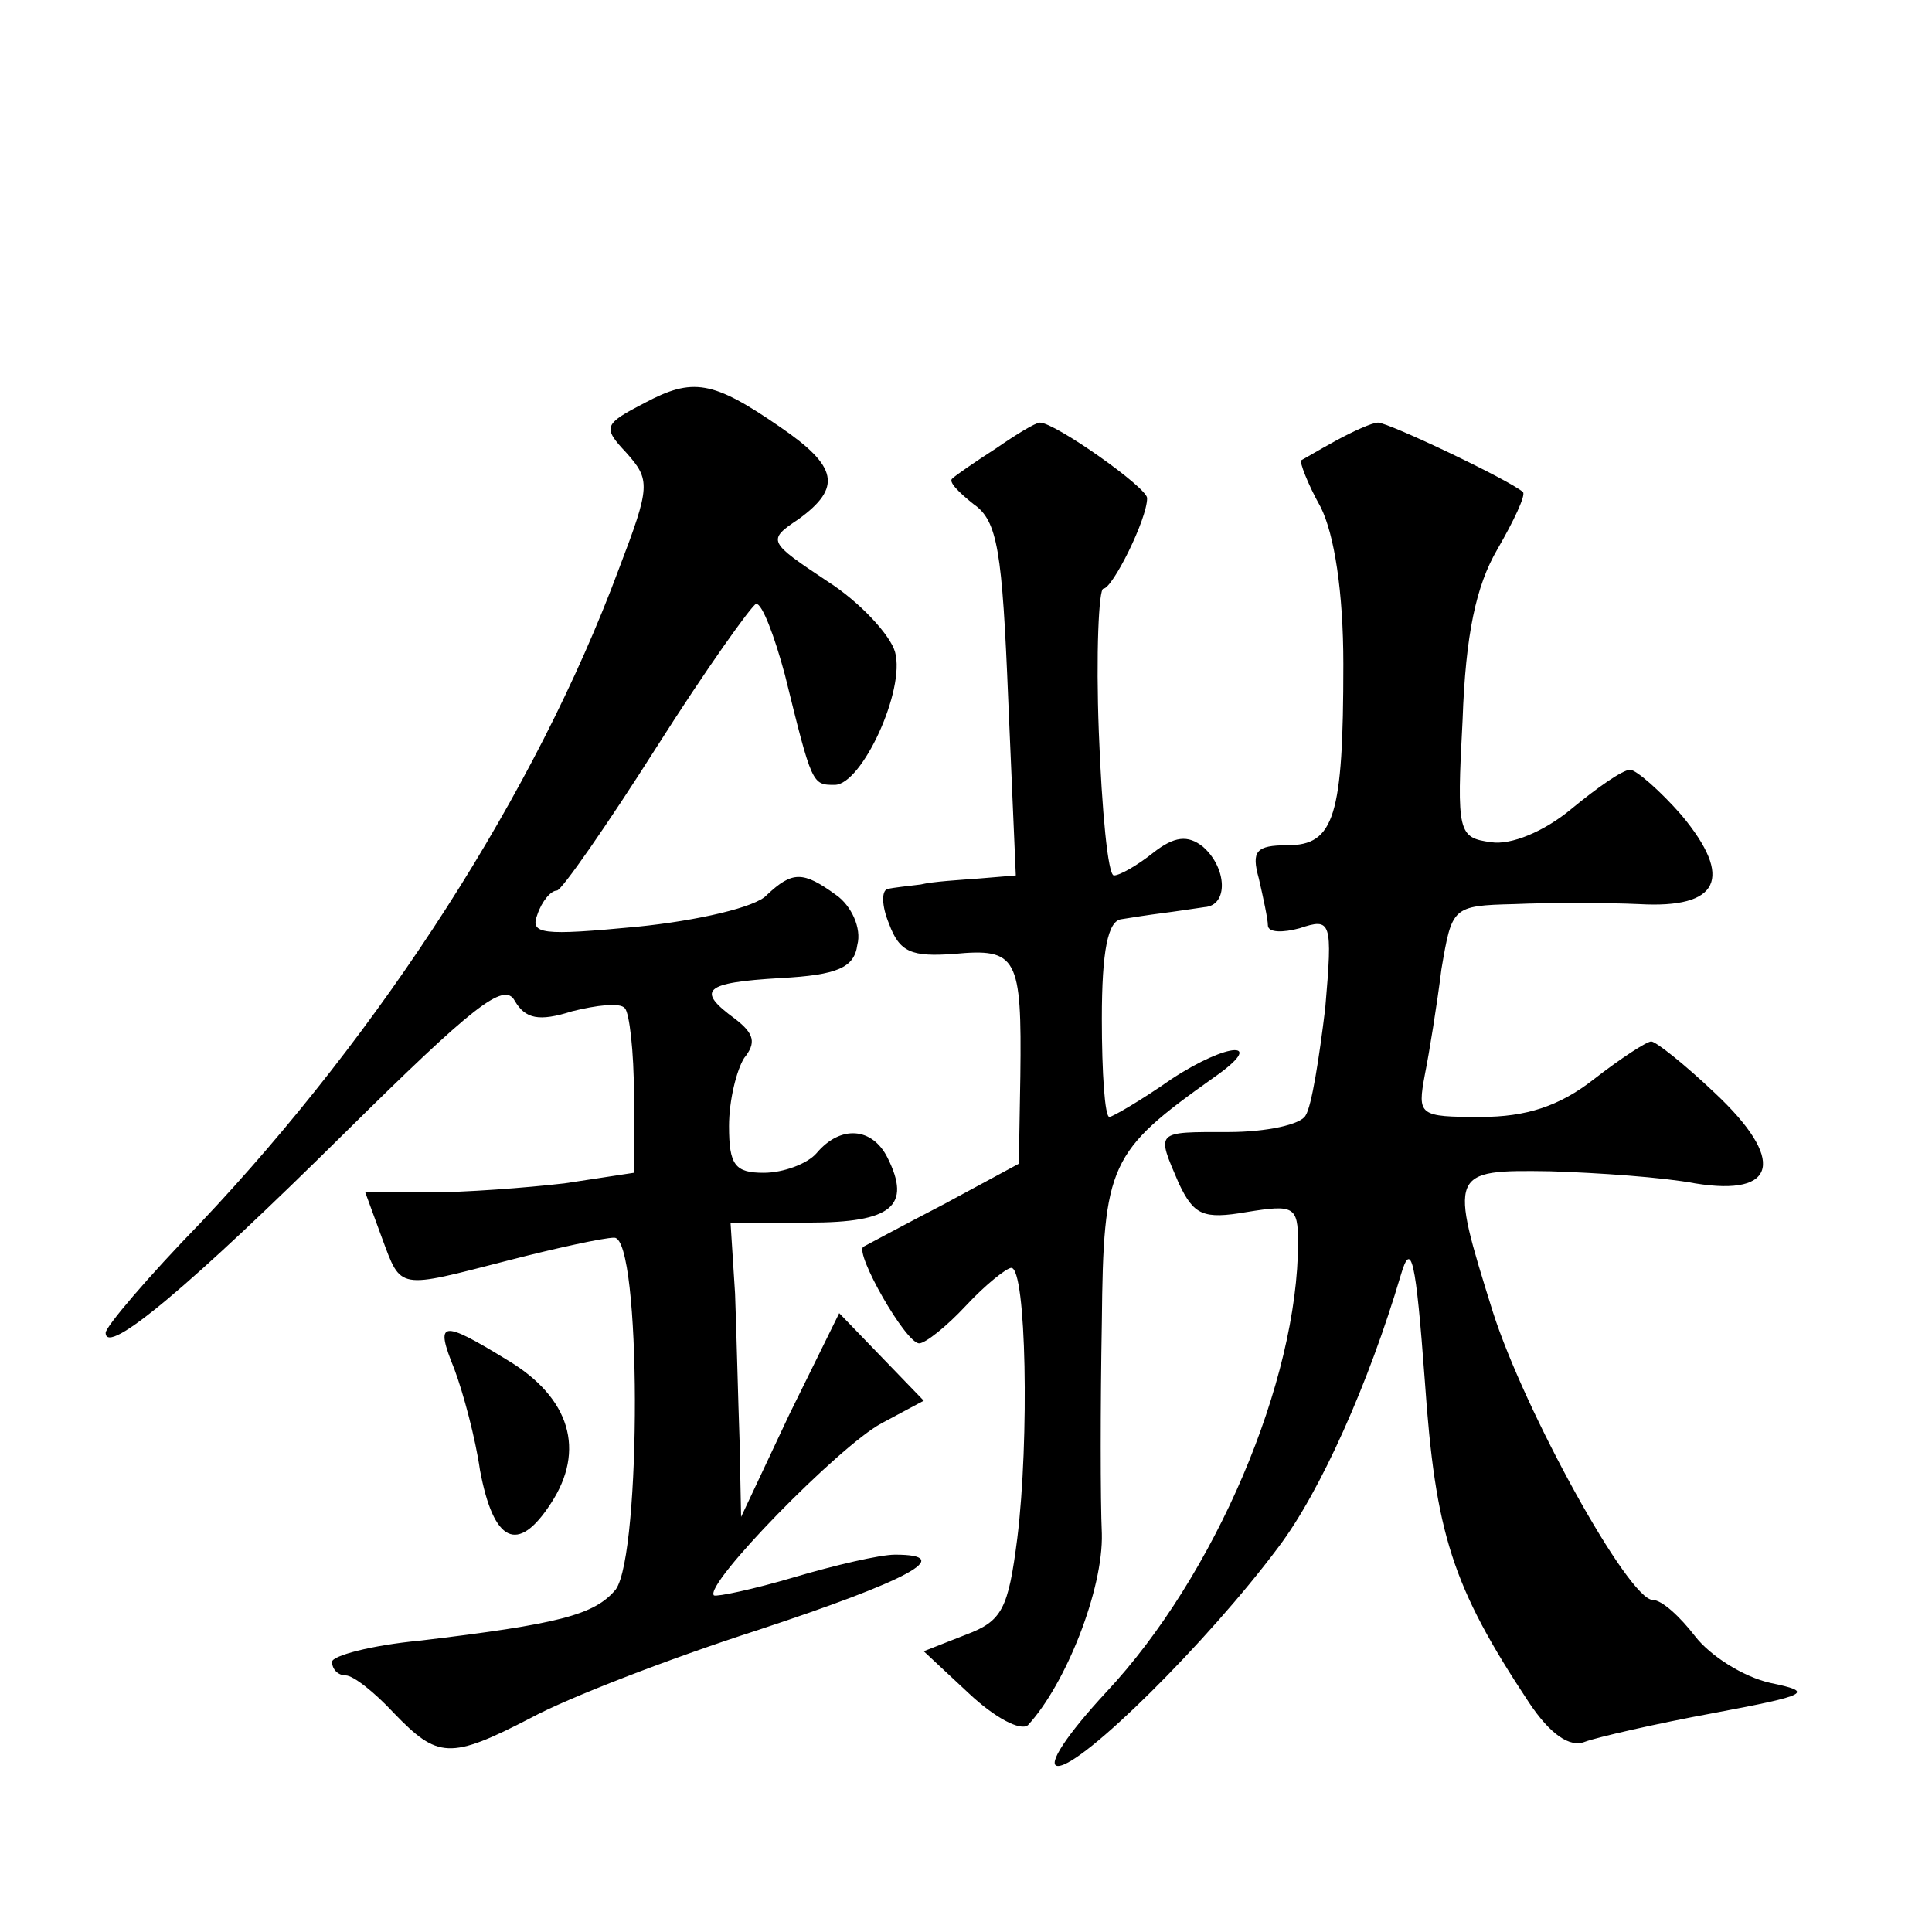
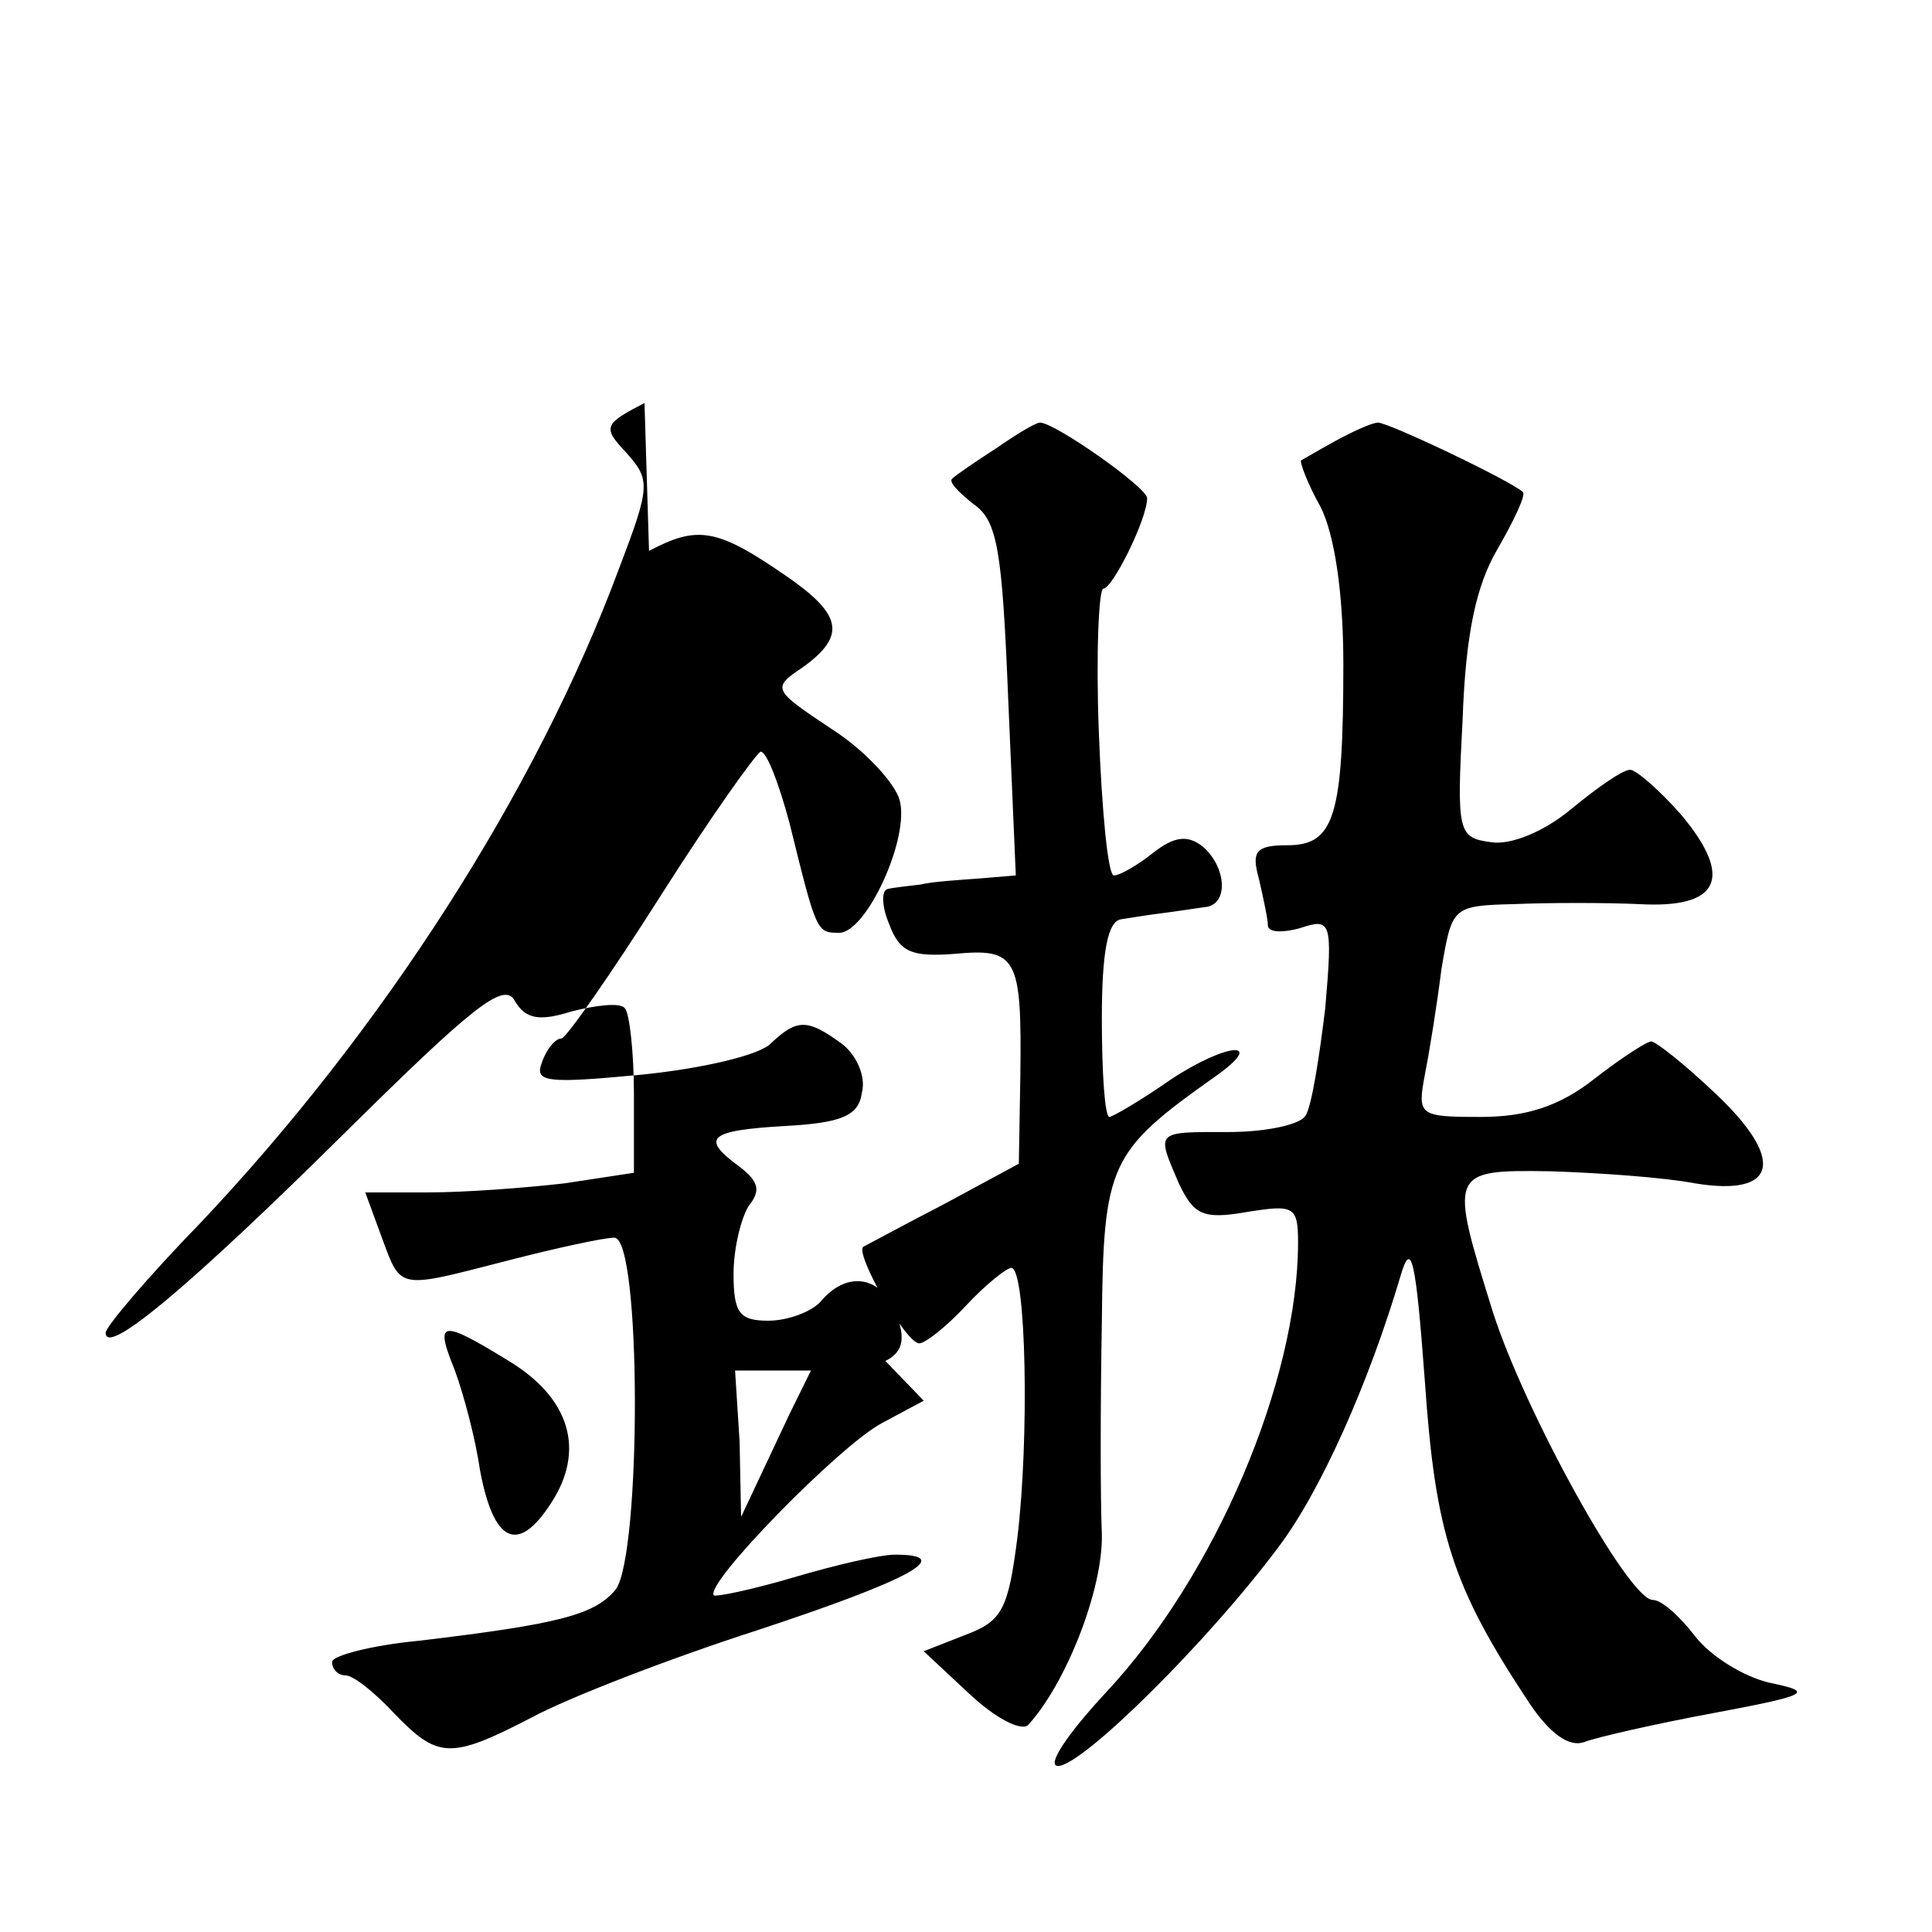
<svg xmlns="http://www.w3.org/2000/svg" version="1.0" width="128pt" height="128pt" viewBox="0 0 128 128" preserveAspectRatio="xMidYMid meet">
  <g transform="translate(0,128) scale(0.1,-0.1)" fill="#0" stroke="none">
-     <path d="M427 1013 c-27 -14 -28 -16 -12 -33 16 -18 16 -22 -5 -77 -55 -148 -157 -306 -277 -433 -35 -36 -63 -69 -63 -73 0 -16 56 31 159 133 84 83 105 100 112 87 7 -12 16 -14 38 -7 16 4 32 6 35 2 3 -3 6 -29 6 -57 l0 -52 -46 -7 c-26 -3 -66 -6 -90 -6 l-42 0 11 -30 c13 -35 10 -34 84 -15 31 8 63 15 70 15 18 0 18 -209 1 -233 -14 -17 -38 -23 -130 -34 -32 -3 -58 -10 -58 -14 0 -5 4 -9 9 -9 5 0 19 -11 32 -25 29 -30 37 -31 91 -3 24 13 91 39 150 58 100 33 132 50 91 50 -10 0 -40 -7 -67 -15 -27 -8 -51 -13 -53 -12 -7 7 83 99 111 114 l28 15 -28 29 -28 29 -33 -67 -32 -68 -1 50 c-1 28 -2 71 -3 98 l-3 47 52 0 c55 0 68 11 52 43 -10 20 -31 22 -47 3 -6 -7 -22 -13 -35 -13 -19 0 -23 5 -23 31 0 17 5 37 10 45 8 10 7 16 -6 26 -26 19 -21 24 30 27 38 2 49 7 51 22 3 11 -4 26 -14 33 -22 16 -29 16 -46 0 -7 -8 -46 -17 -86 -21 -63 -6 -71 -5 -66 8 3 9 9 16 13 16 3 0 33 43 66 95 33 52 63 94 66 95 4 0 12 -21 19 -47 18 -73 18 -73 33 -73 18 0 47 63 40 88 -3 11 -23 33 -45 47 -39 26 -40 27 -19 41 29 21 26 35 -12 61 -45 31 -58 33 -90 16z M660 983 c-14 -9 -27 -18 -29 -20 -3 -2 4 -9 14 -17 16 -11 19 -31 23 -130 l5 -116 -24 -2 c-13 -1 -31 -2 -39 -4 -8 -1 -18 -2 -22 -3 -4 -1 -4 -11 1 -23 7 -19 15 -22 43 -20 42 4 45 -2 44 -81 l-1 -58 -50 -27 c-27 -14 -51 -27 -53 -28 -6 -4 28 -64 37 -64 4 0 18 11 31 25 13 14 27 25 30 25 10 0 12 -114 4 -179 -6 -47 -10 -55 -34 -64 l-28 -11 30 -28 c17 -16 34 -25 39 -21 25 27 50 90 49 127 -1 22 -1 85 0 140 1 105 5 113 74 162 36 25 10 24 -28 -1 -20 -14 -39 -25 -41 -25 -3 0 -5 29 -5 65 0 45 4 65 13 66 6 1 19 3 27 4 8 1 21 3 28 4 16 1 15 26 -1 40 -10 8 -19 7 -33 -4 -10 -8 -22 -15 -26 -15 -4 0 -8 43 -10 95 -2 52 0 95 3 95 6 0 29 46 29 60 0 7 -61 50 -71 50 -3 0 -16 -8 -29 -17z M885 988 c-11 -6 -21 -12 -23 -13 -1 -1 4 -15 13 -31 9 -18 15 -56 15 -104 0 -101 -6 -120 -37 -120 -21 0 -24 -4 -19 -22 3 -13 6 -27 6 -31 0 -5 10 -5 21 -2 21 7 22 5 17 -53 -4 -33 -9 -65 -13 -71 -3 -6 -26 -11 -51 -11 -49 0 -48 1 -33 -34 10 -21 16 -24 45 -19 31 5 34 4 34 -20 0 -92 -55 -221 -127 -298 -26 -28 -40 -49 -32 -49 16 0 99 82 146 145 28 37 60 109 81 180 7 24 10 11 16 -70 7 -101 18 -136 69 -213 14 -21 27 -30 37 -26 8 3 47 12 85 19 64 12 67 14 38 20 -18 4 -40 18 -50 31 -10 13 -22 24 -28 24 -16 0 -85 125 -106 191 -29 93 -29 94 38 93 32 -1 75 -4 96 -8 55 -9 60 16 13 60 -20 19 -39 34 -42 34 -3 0 -20 -11 -38 -25 -23 -18 -45 -25 -75 -25 -41 0 -42 1 -37 28 3 15 8 46 11 70 7 41 7 42 48 43 23 1 61 1 83 0 53 -3 63 17 28 59 -14 16 -30 30 -34 30 -5 0 -22 -12 -39 -26 -18 -15 -40 -24 -53 -22 -22 3 -23 6 -19 81 2 57 9 89 23 113 11 19 19 36 17 38 -9 8 -89 46 -96 46 -4 0 -17 -6 -28 -12z M301 373 c6 -16 14 -46 17 -67 9 -48 25 -56 47 -22 23 35 13 70 -29 95 -44 27 -48 26 -35 -6z" />
+     <path d="M427 1013 c-27 -14 -28 -16 -12 -33 16 -18 16 -22 -5 -77 -55 -148 -157 -306 -277 -433 -35 -36 -63 -69 -63 -73 0 -16 56 31 159 133 84 83 105 100 112 87 7 -12 16 -14 38 -7 16 4 32 6 35 2 3 -3 6 -29 6 -57 l0 -52 -46 -7 c-26 -3 -66 -6 -90 -6 l-42 0 11 -30 c13 -35 10 -34 84 -15 31 8 63 15 70 15 18 0 18 -209 1 -233 -14 -17 -38 -23 -130 -34 -32 -3 -58 -10 -58 -14 0 -5 4 -9 9 -9 5 0 19 -11 32 -25 29 -30 37 -31 91 -3 24 13 91 39 150 58 100 33 132 50 91 50 -10 0 -40 -7 -67 -15 -27 -8 -51 -13 -53 -12 -7 7 83 99 111 114 l28 15 -28 29 -28 29 -33 -67 -32 -68 -1 50 l-3 47 52 0 c55 0 68 11 52 43 -10 20 -31 22 -47 3 -6 -7 -22 -13 -35 -13 -19 0 -23 5 -23 31 0 17 5 37 10 45 8 10 7 16 -6 26 -26 19 -21 24 30 27 38 2 49 7 51 22 3 11 -4 26 -14 33 -22 16 -29 16 -46 0 -7 -8 -46 -17 -86 -21 -63 -6 -71 -5 -66 8 3 9 9 16 13 16 3 0 33 43 66 95 33 52 63 94 66 95 4 0 12 -21 19 -47 18 -73 18 -73 33 -73 18 0 47 63 40 88 -3 11 -23 33 -45 47 -39 26 -40 27 -19 41 29 21 26 35 -12 61 -45 31 -58 33 -90 16z M660 983 c-14 -9 -27 -18 -29 -20 -3 -2 4 -9 14 -17 16 -11 19 -31 23 -130 l5 -116 -24 -2 c-13 -1 -31 -2 -39 -4 -8 -1 -18 -2 -22 -3 -4 -1 -4 -11 1 -23 7 -19 15 -22 43 -20 42 4 45 -2 44 -81 l-1 -58 -50 -27 c-27 -14 -51 -27 -53 -28 -6 -4 28 -64 37 -64 4 0 18 11 31 25 13 14 27 25 30 25 10 0 12 -114 4 -179 -6 -47 -10 -55 -34 -64 l-28 -11 30 -28 c17 -16 34 -25 39 -21 25 27 50 90 49 127 -1 22 -1 85 0 140 1 105 5 113 74 162 36 25 10 24 -28 -1 -20 -14 -39 -25 -41 -25 -3 0 -5 29 -5 65 0 45 4 65 13 66 6 1 19 3 27 4 8 1 21 3 28 4 16 1 15 26 -1 40 -10 8 -19 7 -33 -4 -10 -8 -22 -15 -26 -15 -4 0 -8 43 -10 95 -2 52 0 95 3 95 6 0 29 46 29 60 0 7 -61 50 -71 50 -3 0 -16 -8 -29 -17z M885 988 c-11 -6 -21 -12 -23 -13 -1 -1 4 -15 13 -31 9 -18 15 -56 15 -104 0 -101 -6 -120 -37 -120 -21 0 -24 -4 -19 -22 3 -13 6 -27 6 -31 0 -5 10 -5 21 -2 21 7 22 5 17 -53 -4 -33 -9 -65 -13 -71 -3 -6 -26 -11 -51 -11 -49 0 -48 1 -33 -34 10 -21 16 -24 45 -19 31 5 34 4 34 -20 0 -92 -55 -221 -127 -298 -26 -28 -40 -49 -32 -49 16 0 99 82 146 145 28 37 60 109 81 180 7 24 10 11 16 -70 7 -101 18 -136 69 -213 14 -21 27 -30 37 -26 8 3 47 12 85 19 64 12 67 14 38 20 -18 4 -40 18 -50 31 -10 13 -22 24 -28 24 -16 0 -85 125 -106 191 -29 93 -29 94 38 93 32 -1 75 -4 96 -8 55 -9 60 16 13 60 -20 19 -39 34 -42 34 -3 0 -20 -11 -38 -25 -23 -18 -45 -25 -75 -25 -41 0 -42 1 -37 28 3 15 8 46 11 70 7 41 7 42 48 43 23 1 61 1 83 0 53 -3 63 17 28 59 -14 16 -30 30 -34 30 -5 0 -22 -12 -39 -26 -18 -15 -40 -24 -53 -22 -22 3 -23 6 -19 81 2 57 9 89 23 113 11 19 19 36 17 38 -9 8 -89 46 -96 46 -4 0 -17 -6 -28 -12z M301 373 c6 -16 14 -46 17 -67 9 -48 25 -56 47 -22 23 35 13 70 -29 95 -44 27 -48 26 -35 -6z" />
  </g>
</svg>